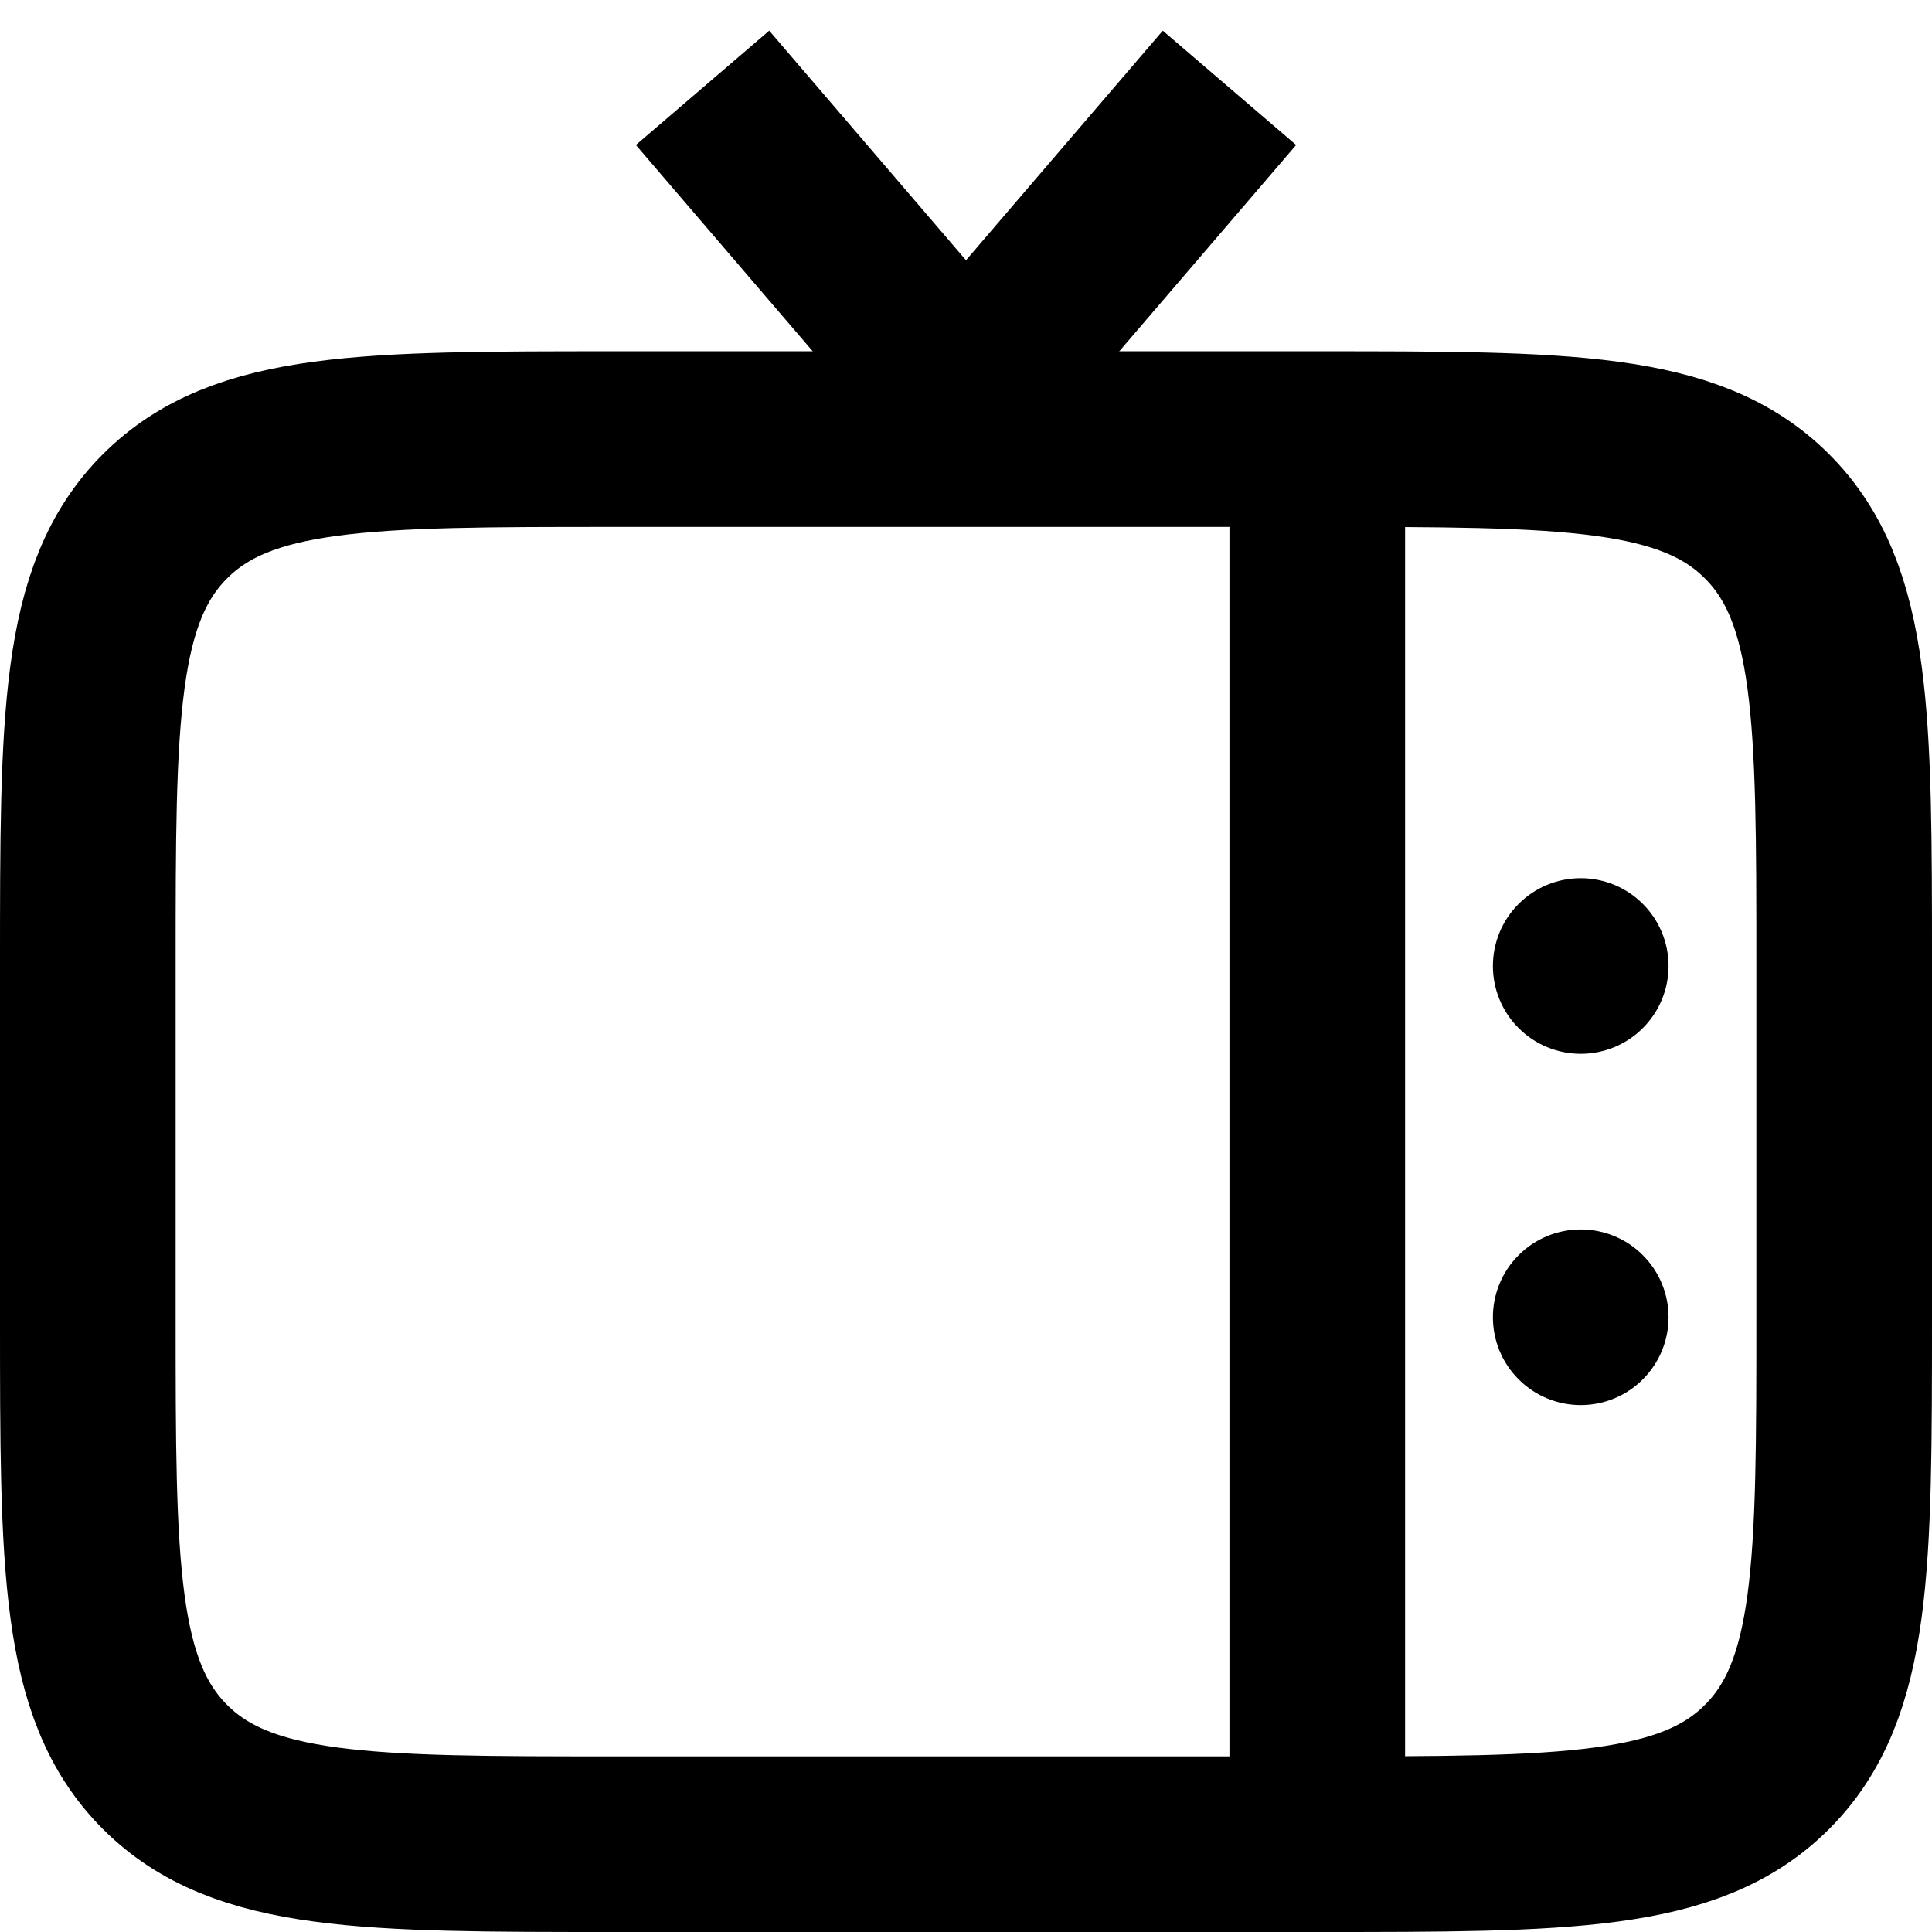
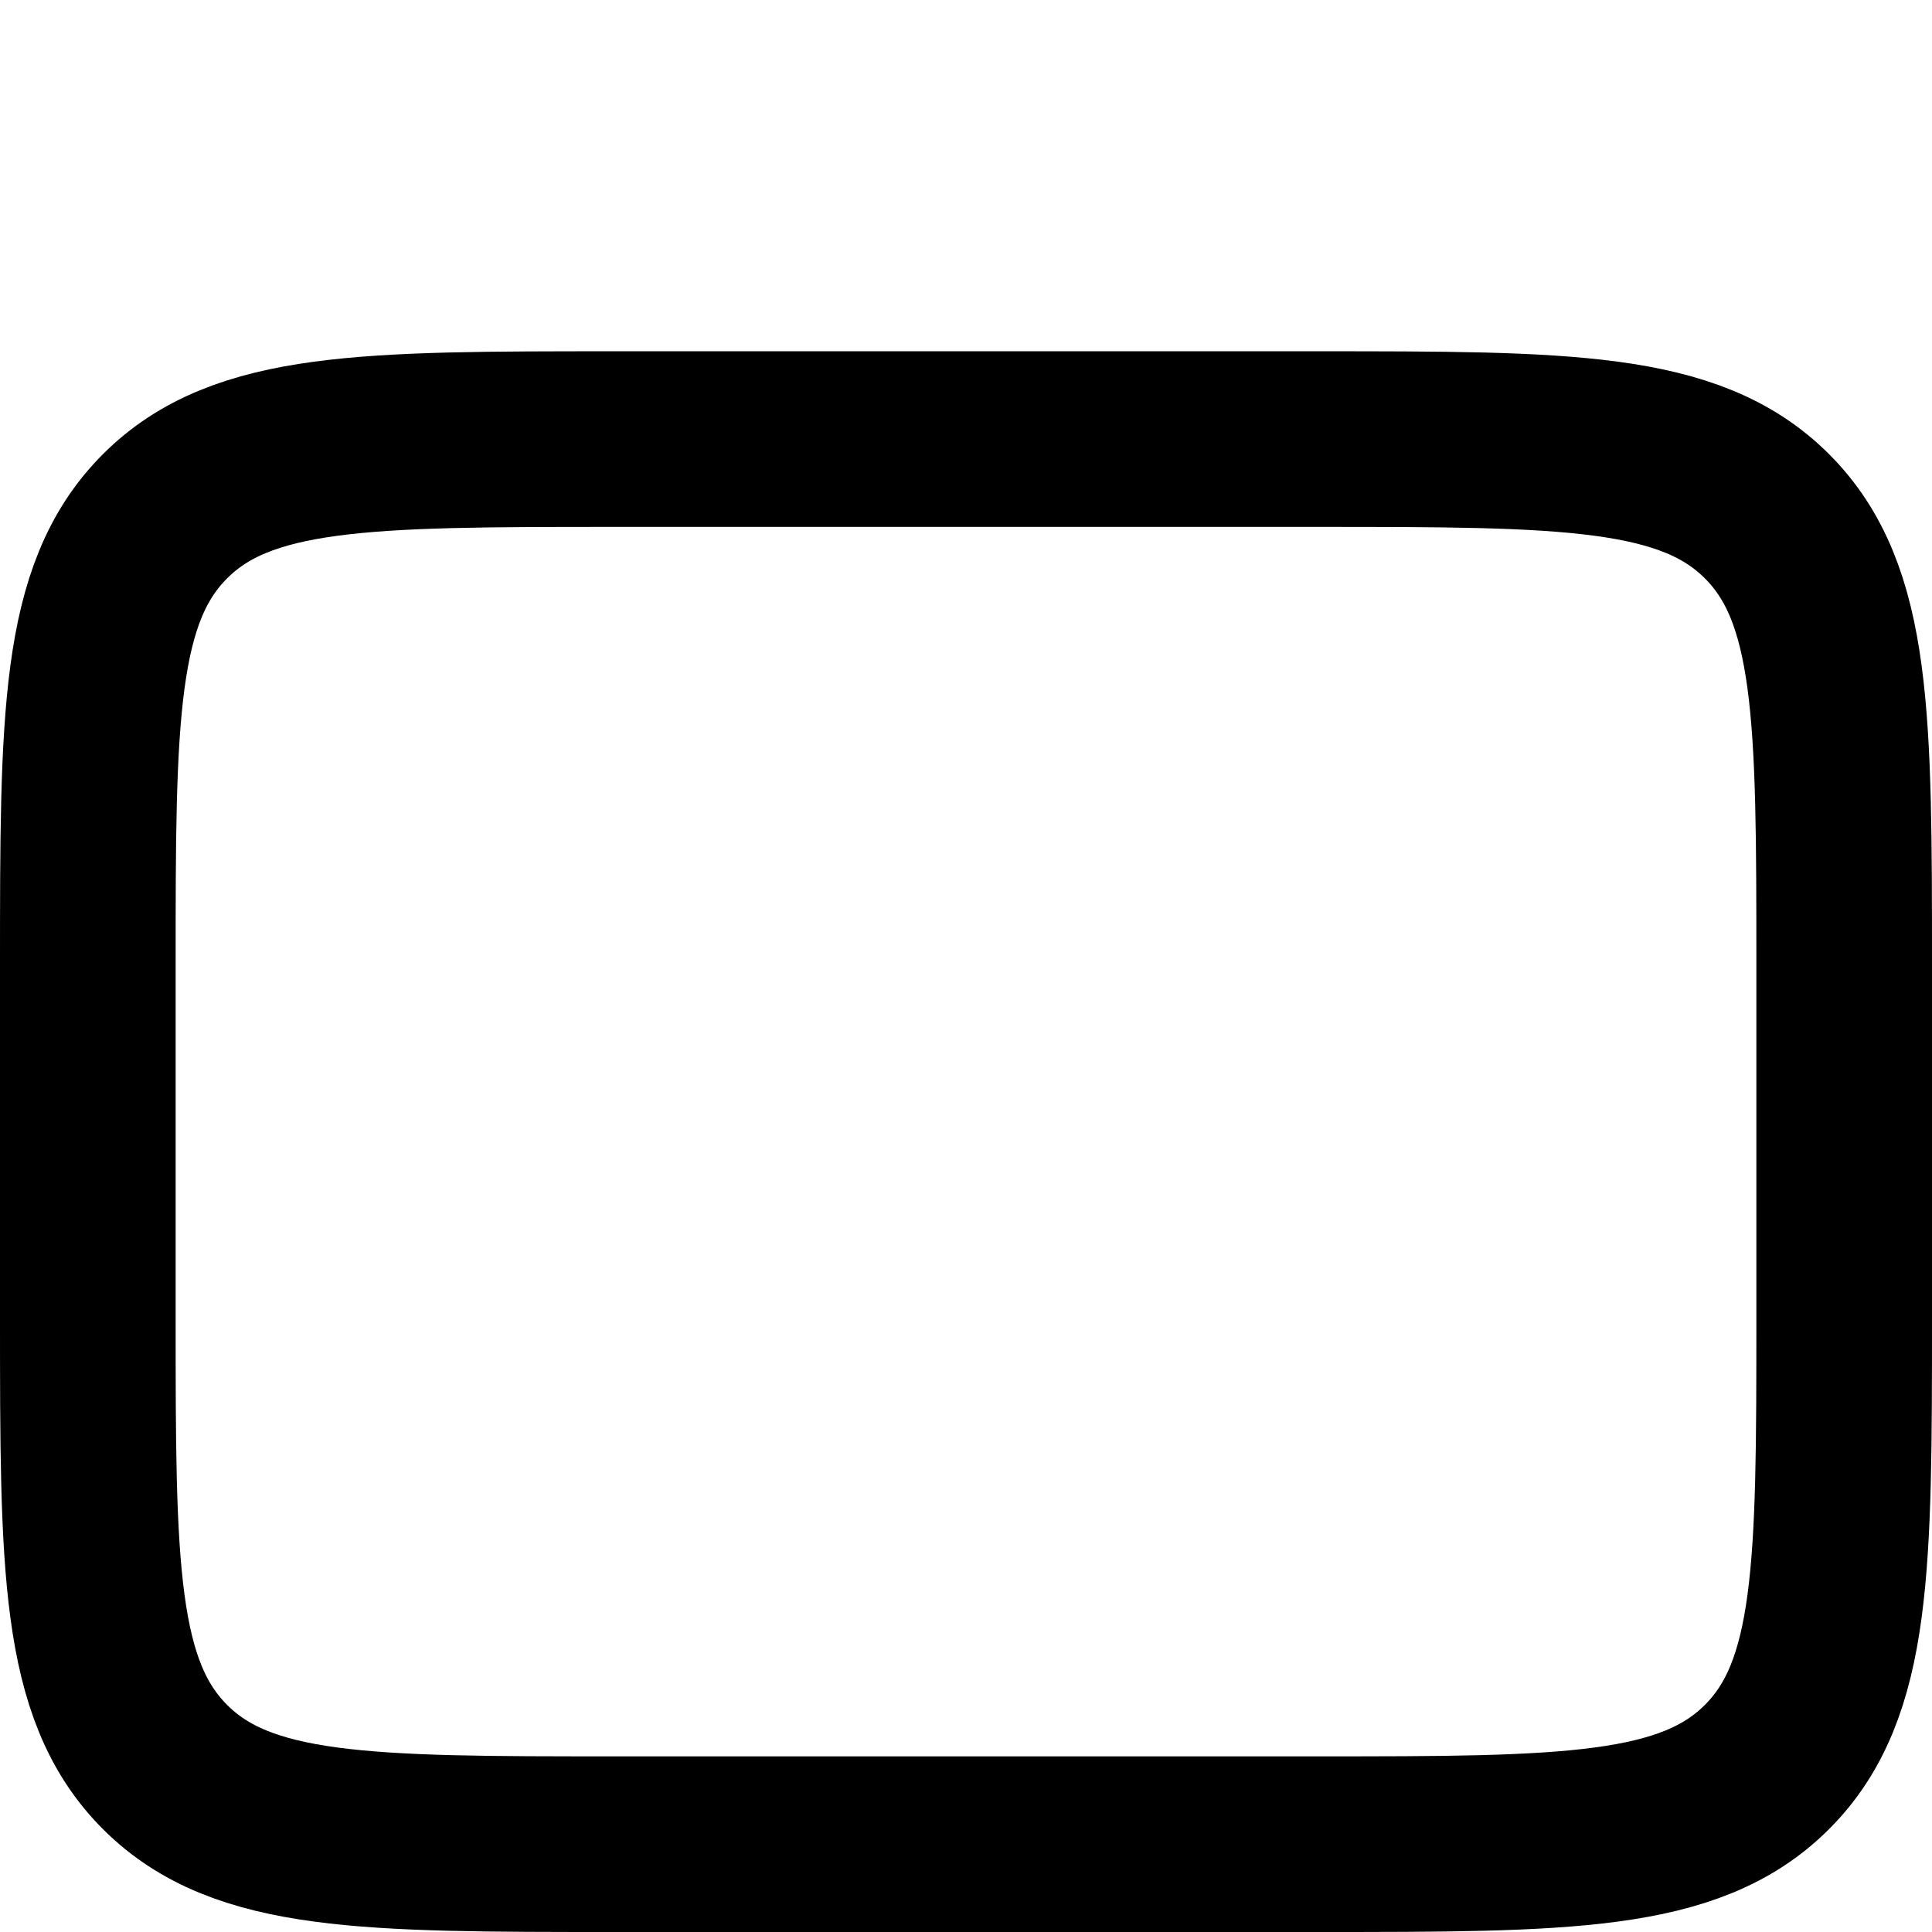
<svg xmlns="http://www.w3.org/2000/svg" width="22" height="22" viewBox="0 0 22 22" fill="none">
  <path d="M21 15C21 17.828 21 19.243 20.121 20.121C19.243 21 17.828 21 15 21H7C4.172 21 2.757 21 1.879 20.121C1 19.243 1 17.828 1 15V11C1 8.172 1 6.757 1.879 5.879C2.757 5 4.172 5 7 5H15C17.828 5 19.243 5 20.121 5.879C21 6.757 21 8.172 21 11V15Z" stroke="black" stroke-width="2" stroke-linejoin="bevel" />
-   <path d="M8 1L11 4.5L14 1M15 5V21" stroke="black" stroke-width="2" stroke-linejoin="bevel" />
-   <path d="M19 15C19 14.735 18.895 14.48 18.707 14.293C18.52 14.105 18.265 14 18 14C17.735 14 17.48 14.105 17.293 14.293C17.105 14.48 17 14.735 17 15C17 15.265 17.105 15.52 17.293 15.707C17.48 15.895 17.735 16 18 16C18.265 16 18.52 15.895 18.707 15.707C18.895 15.52 19 15.265 19 15ZM19 11C19 10.735 18.895 10.48 18.707 10.293C18.52 10.105 18.265 10 18 10C17.735 10 17.48 10.105 17.293 10.293C17.105 10.48 17 10.735 17 11C17 11.265 17.105 11.52 17.293 11.707C17.48 11.895 17.735 12 18 12C18.265 12 18.52 11.895 18.707 11.707C18.895 11.52 19 11.265 19 11Z" fill="black" />
</svg>